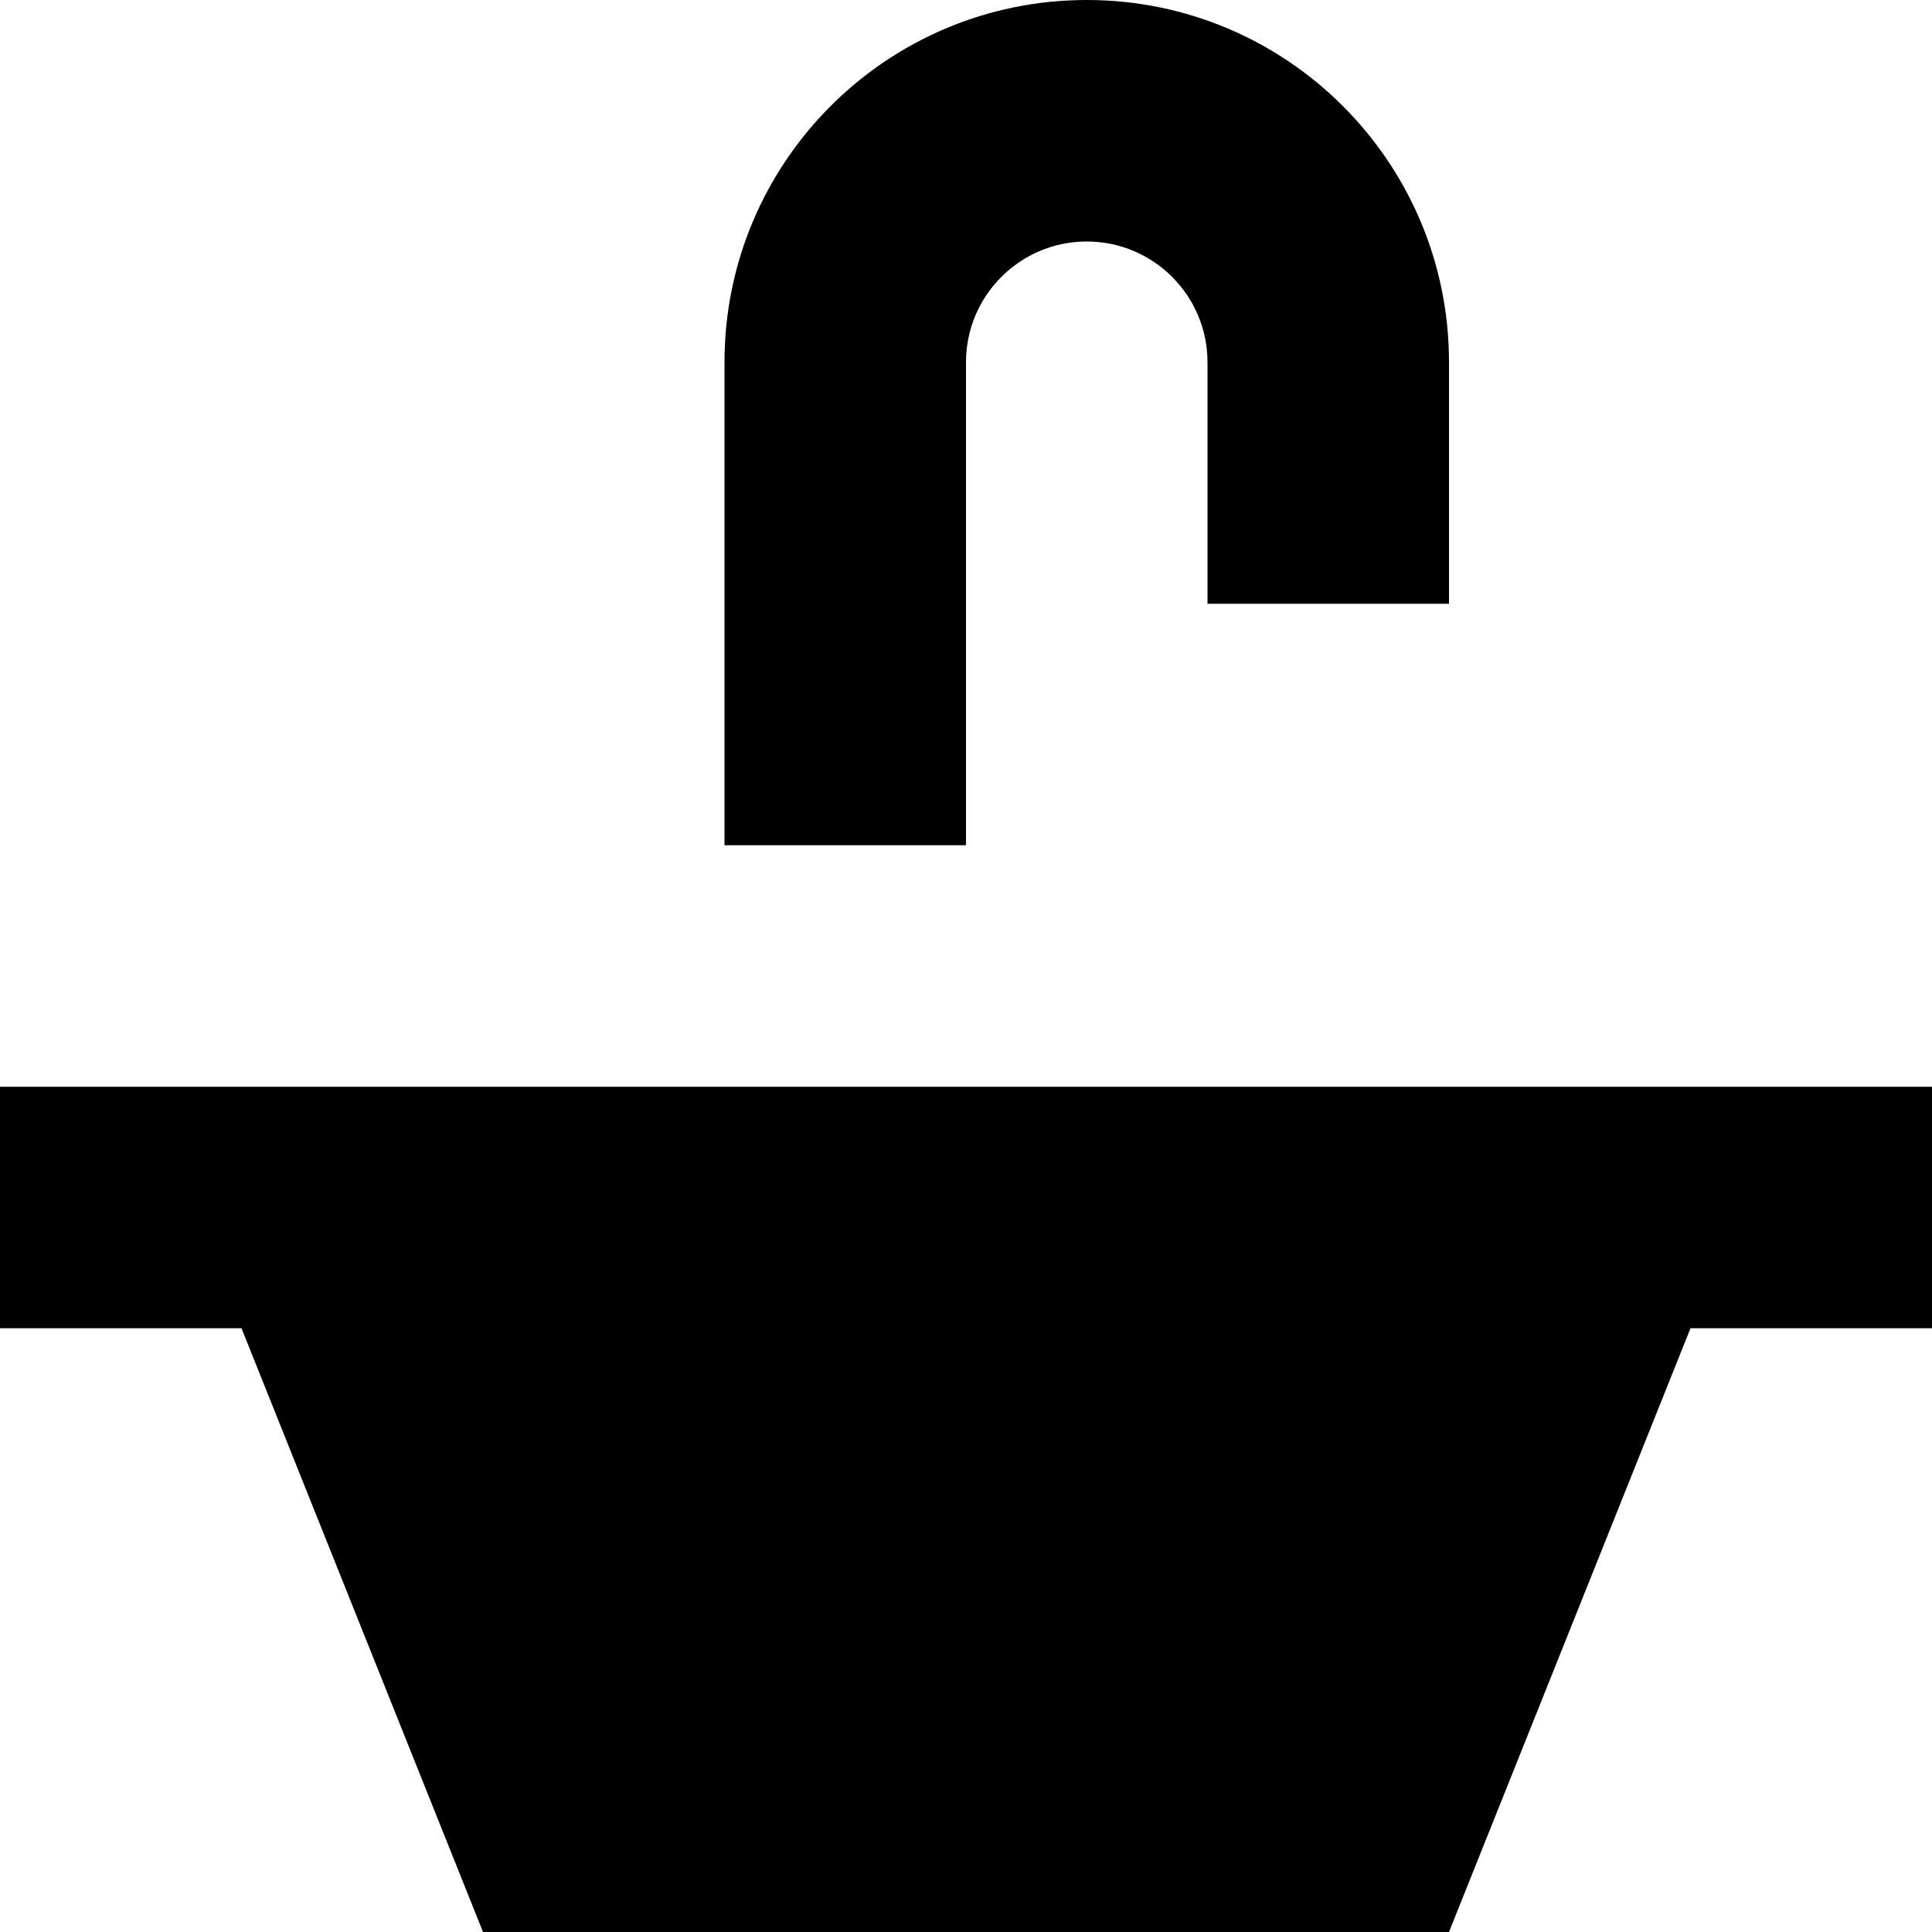
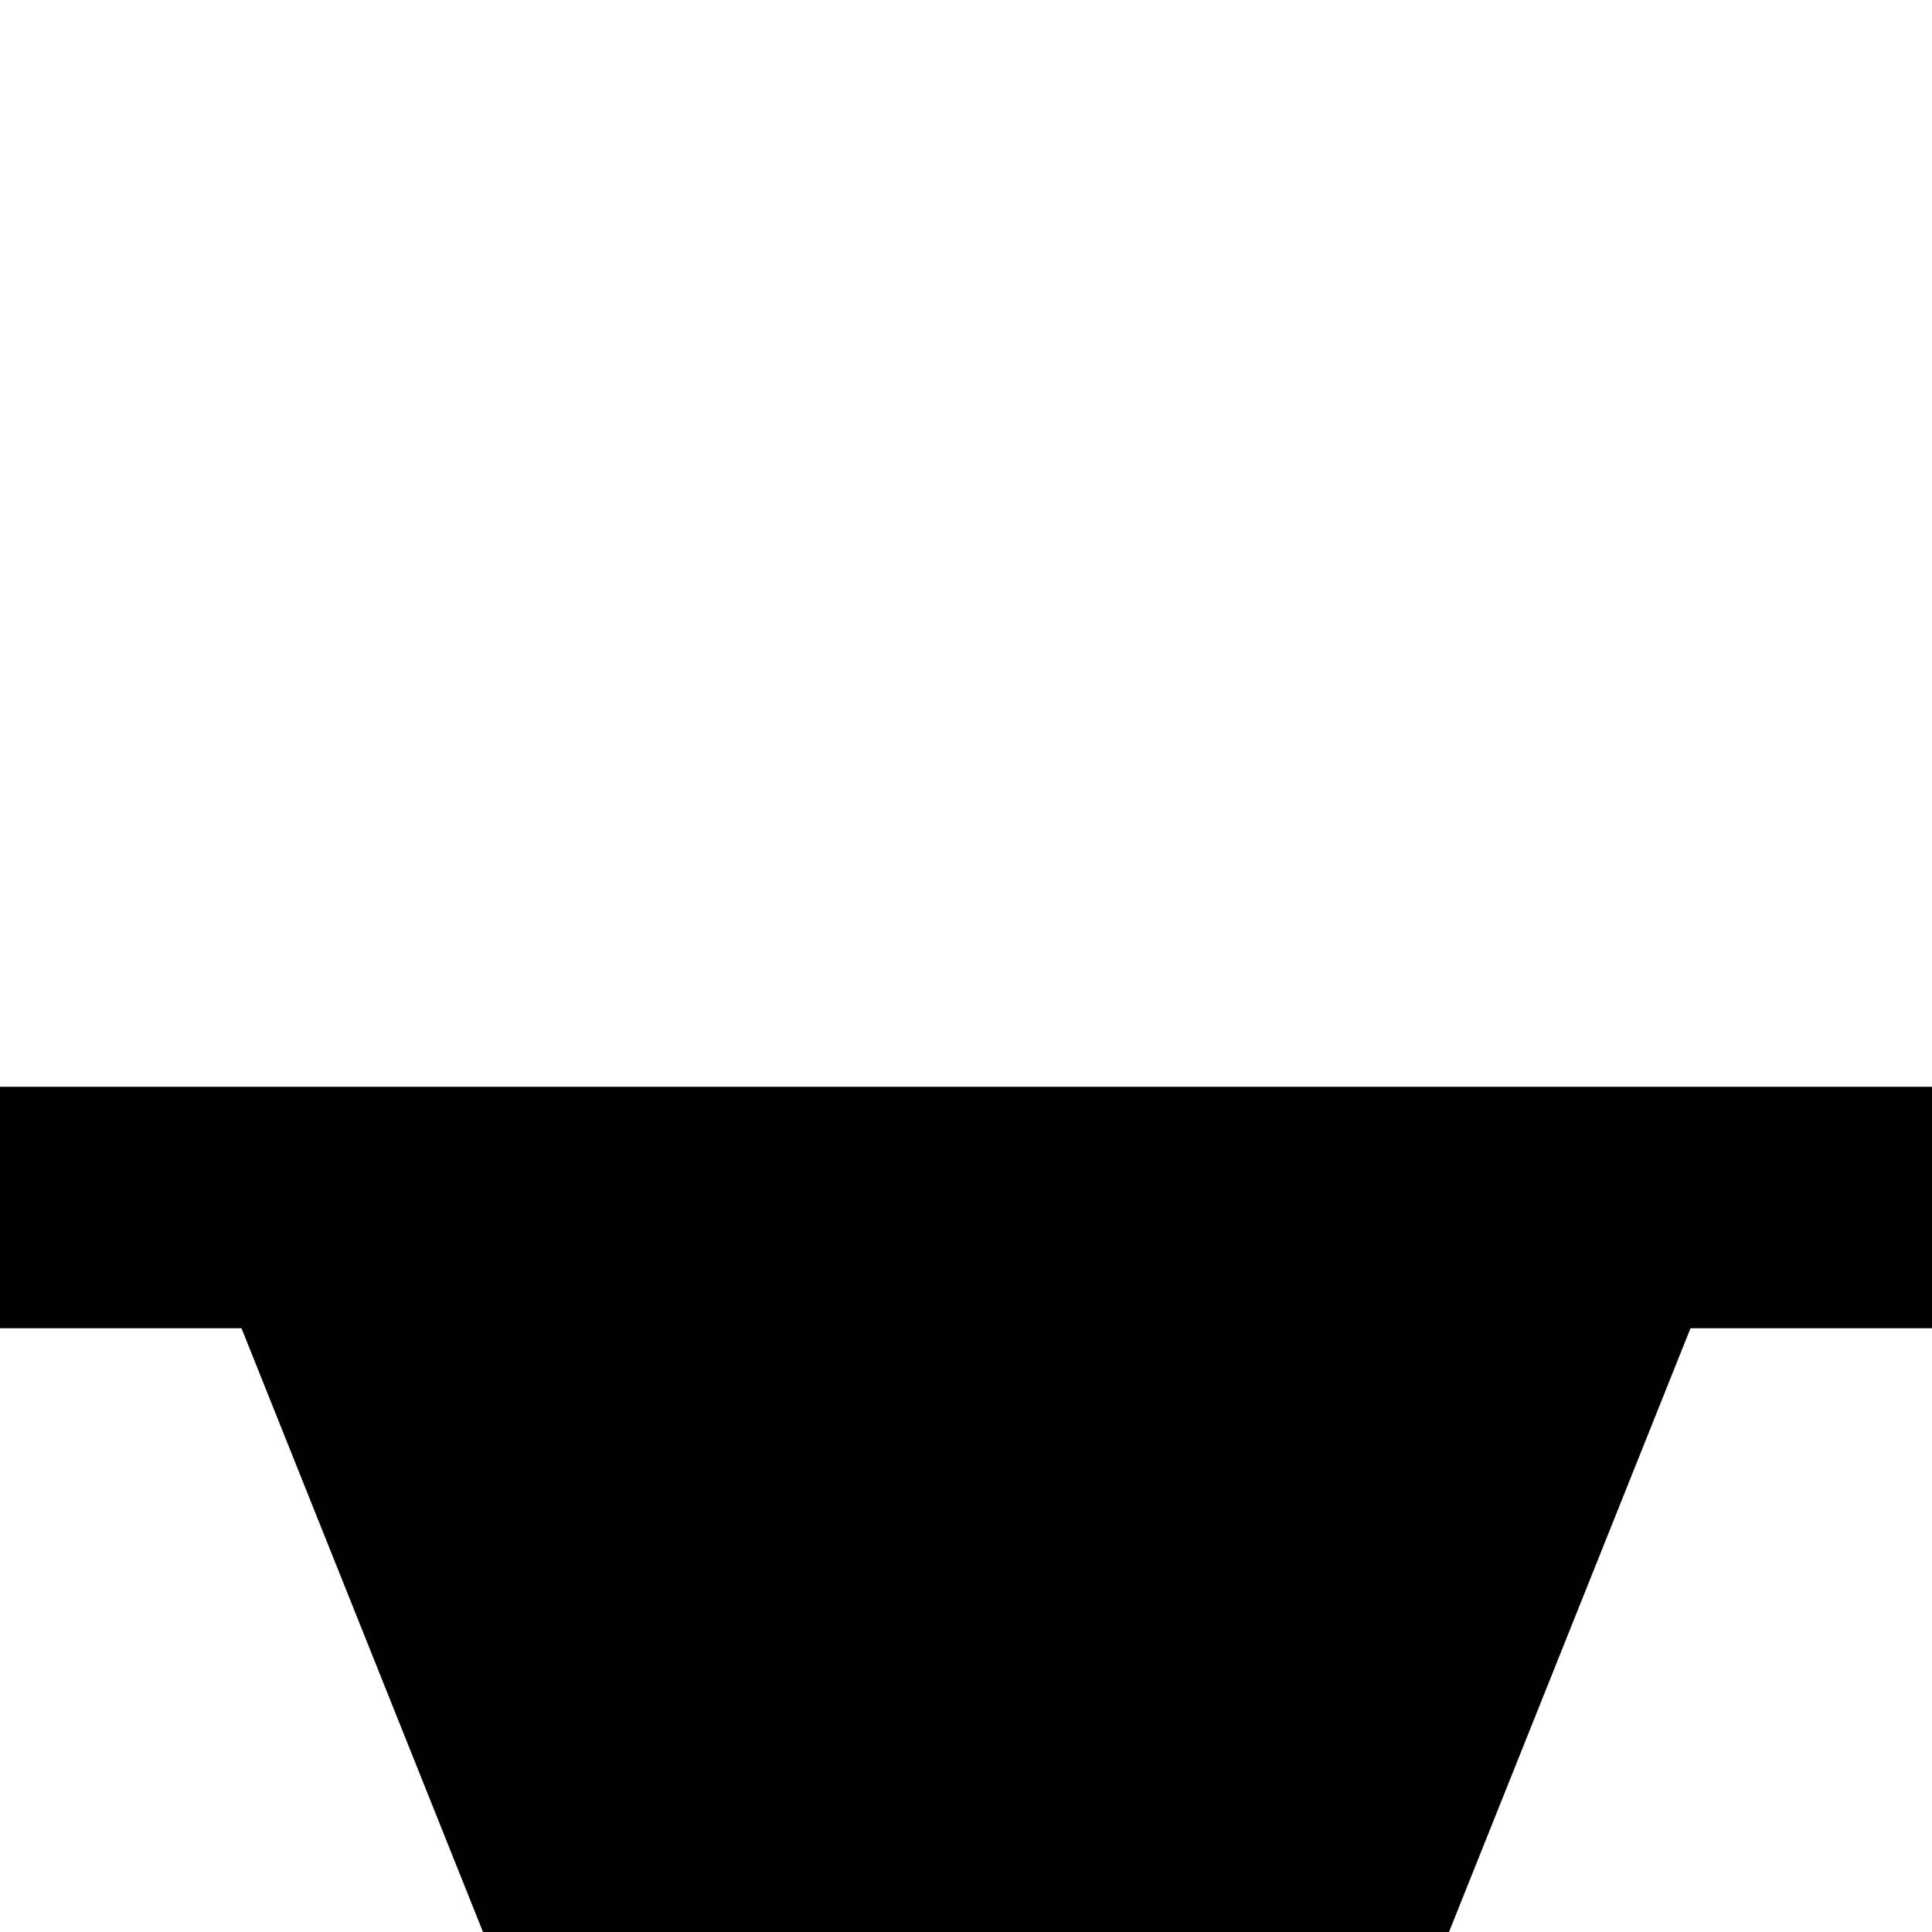
<svg xmlns="http://www.w3.org/2000/svg" width="800px" height="800px" viewBox="0 0 16 16" fill="none">
-   <path d="M9 2C8.448 2 8 2.448 8 3V7H6V3C6 1.343 7.343 0 9 0C10.657 0 12 1.343 12 3V5H10V3C10 2.448 9.552 2 9 2Z" fill="#000000" />
  <path d="M16 9V11H14L12 16H4L2 11H0V9H16Z" fill="#000000" />
</svg>